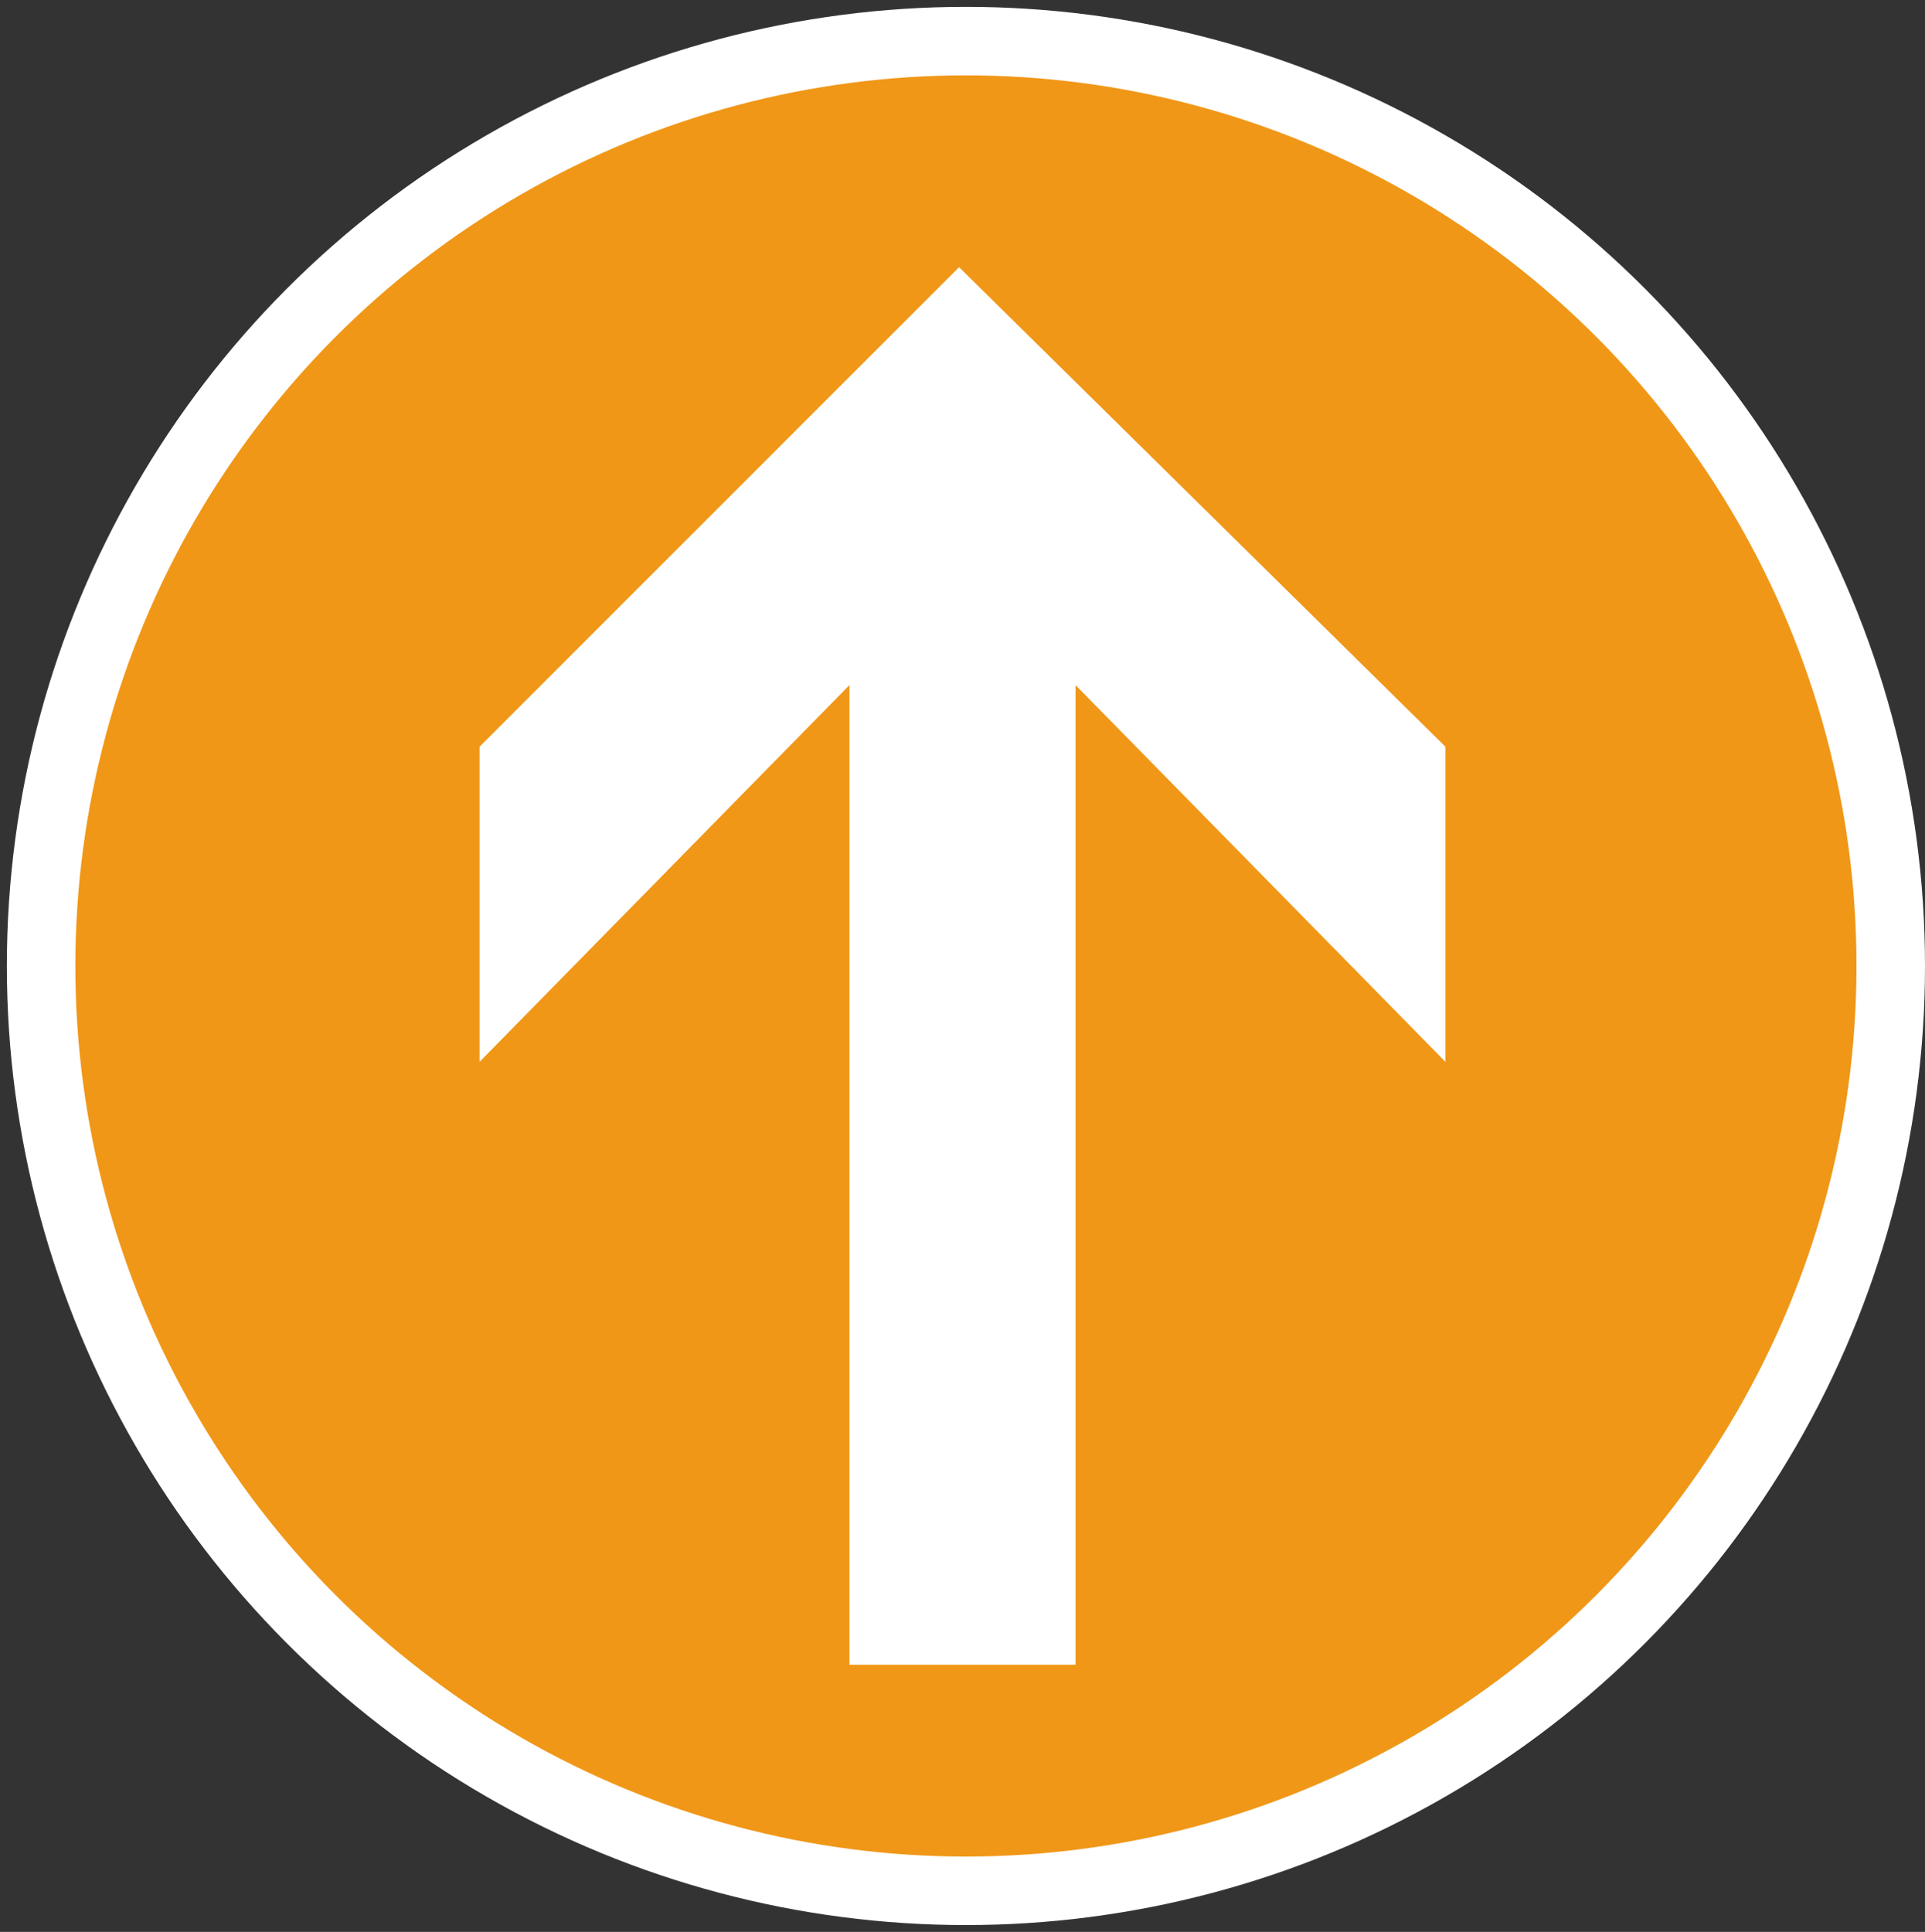
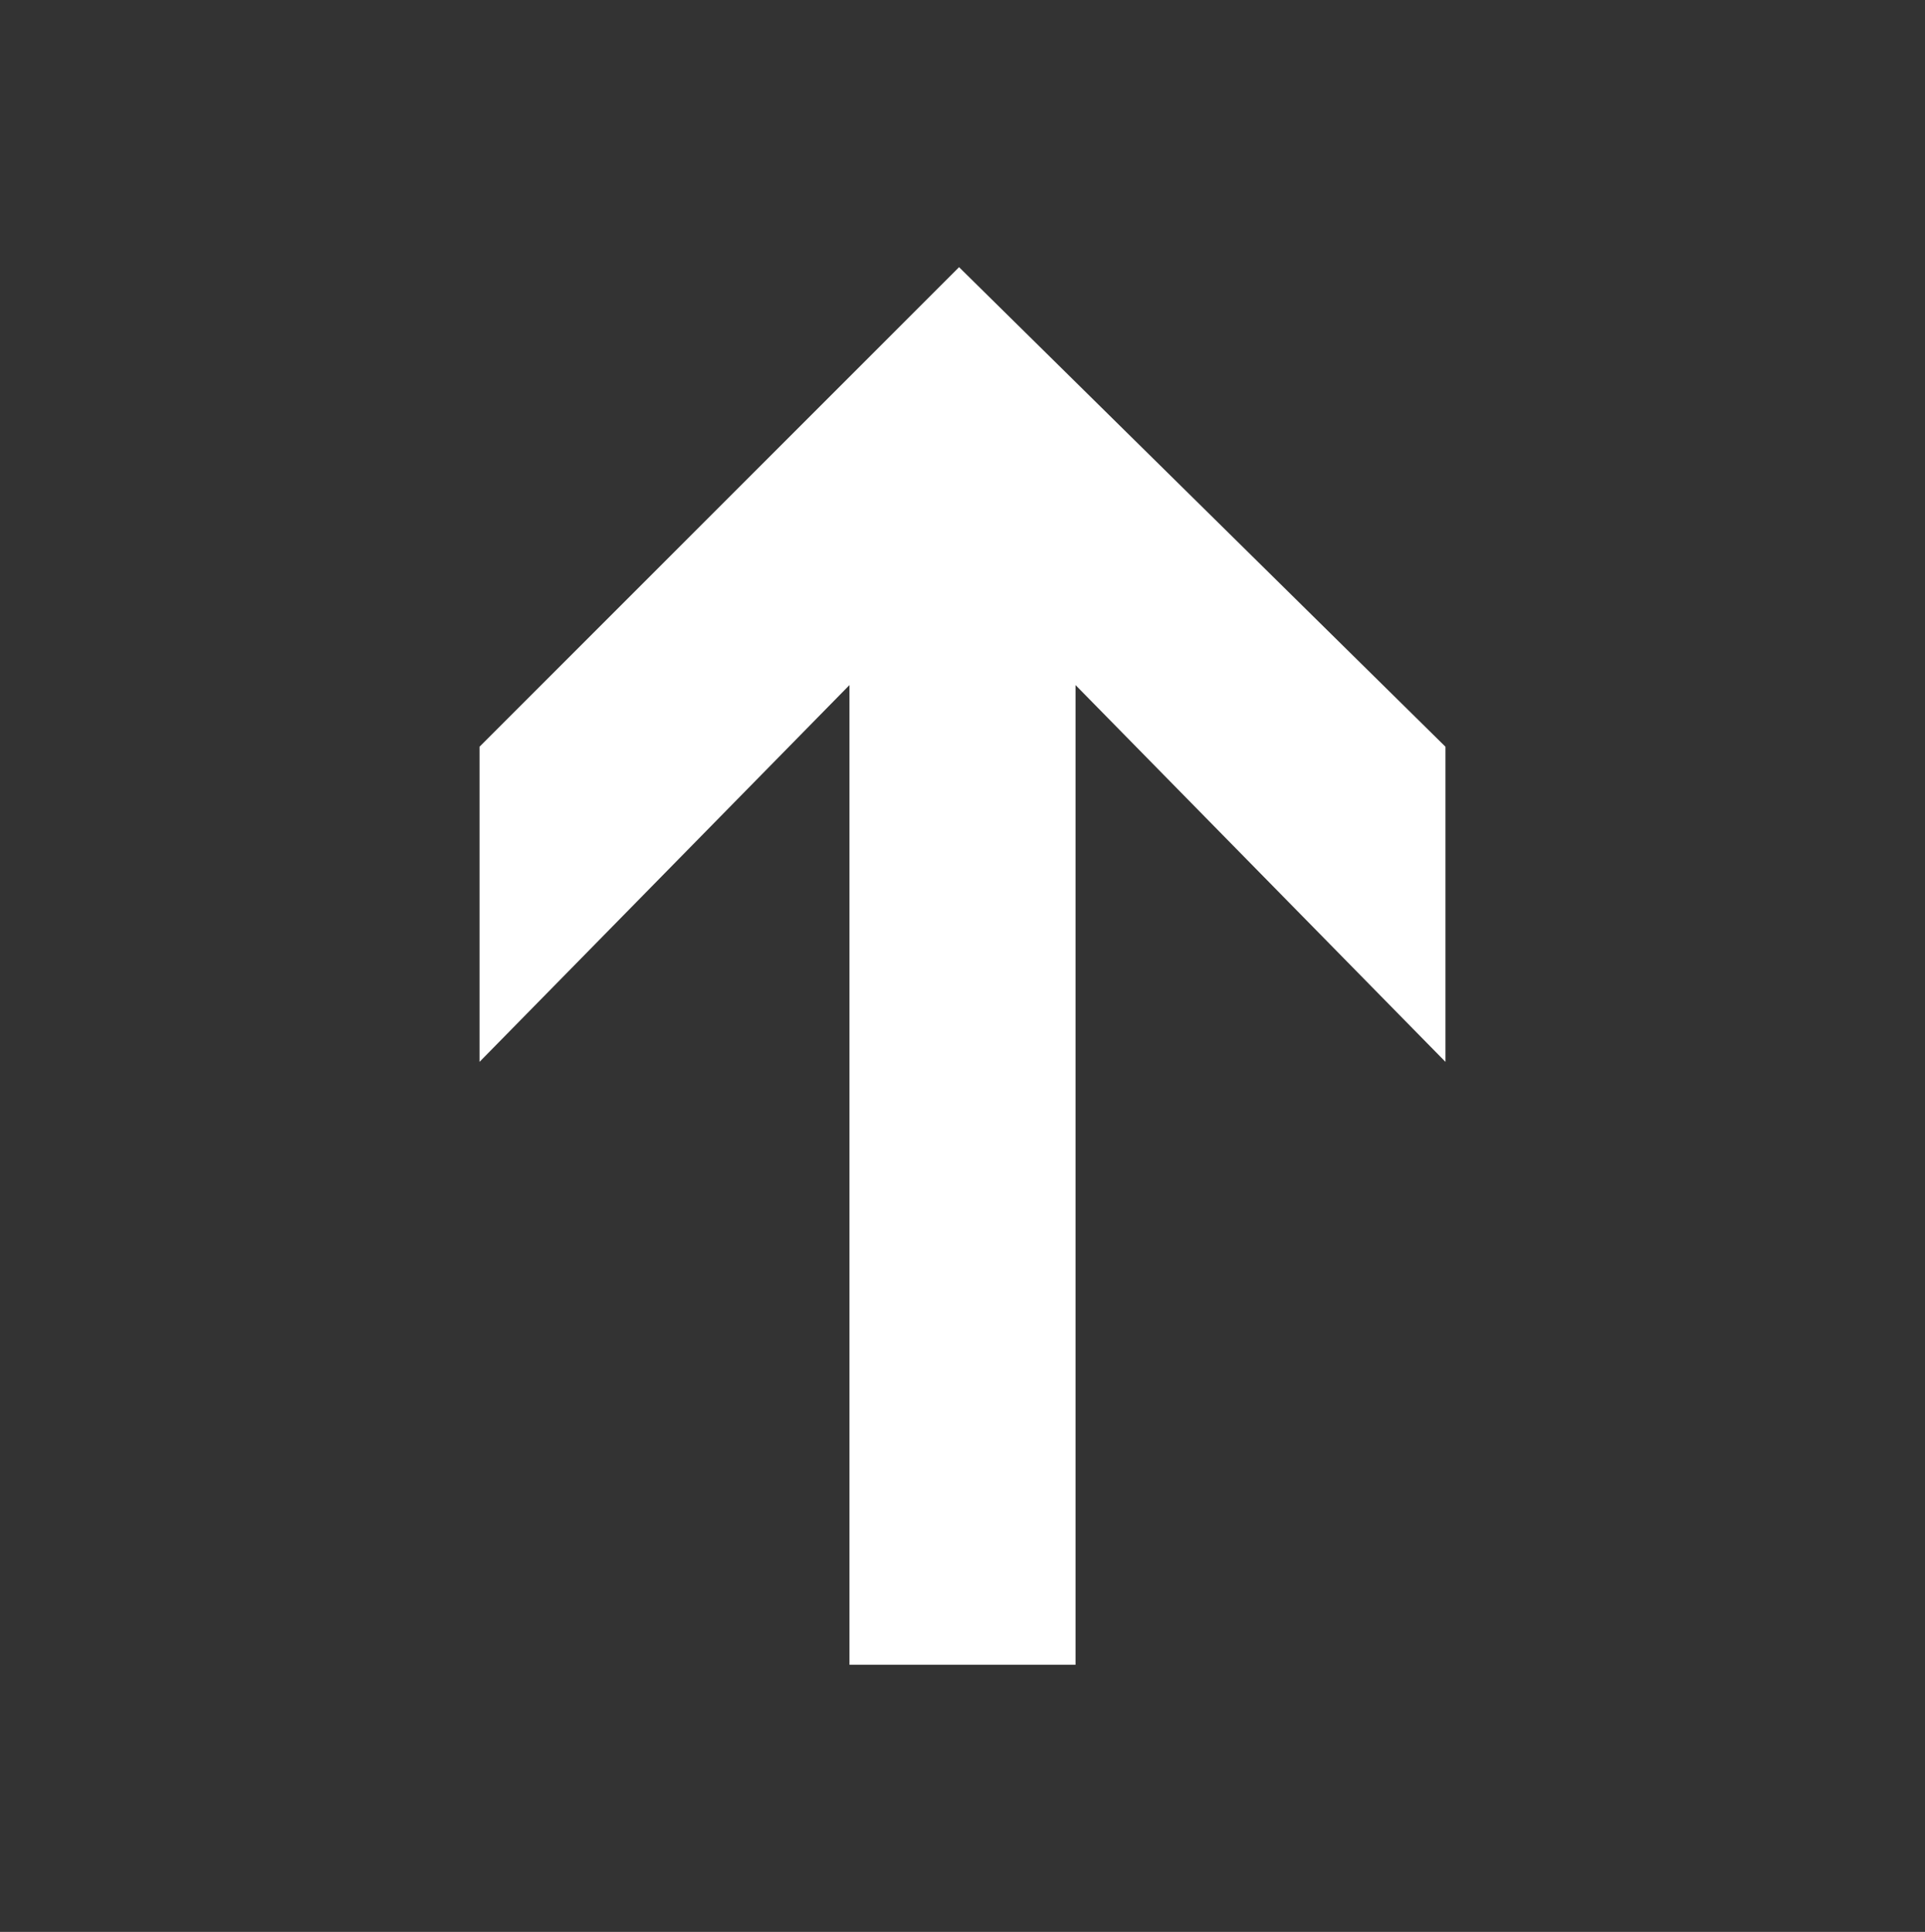
<svg xmlns="http://www.w3.org/2000/svg" version="1.1" id="Ebene_1" x="0px" y="0px" viewBox="0 0.1 28.1 28.2" style="enable-background:new 0 0.1 28.1 28.2;" xml:space="preserve">
  <rect x="0" y="0.1" width="28.1" height="28.2" fill="#333333" stroke="none" />
  <style type="text/css">
	.st0{fill:#F09718;stroke:#FFFFFF;stroke-miterlimit:10;}
	.st1{fill:#FFFFFF;}
</style>
-   <circle class="st0" cx="14.1" cy="14.2" r="13.5" />
  <g>
    <path class="st1" d="M14,4l7.1,7v4.6l-5.4-5.5v14.3h-3.3V10.1L7,15.6V11L14,4z" />
  </g>
</svg>